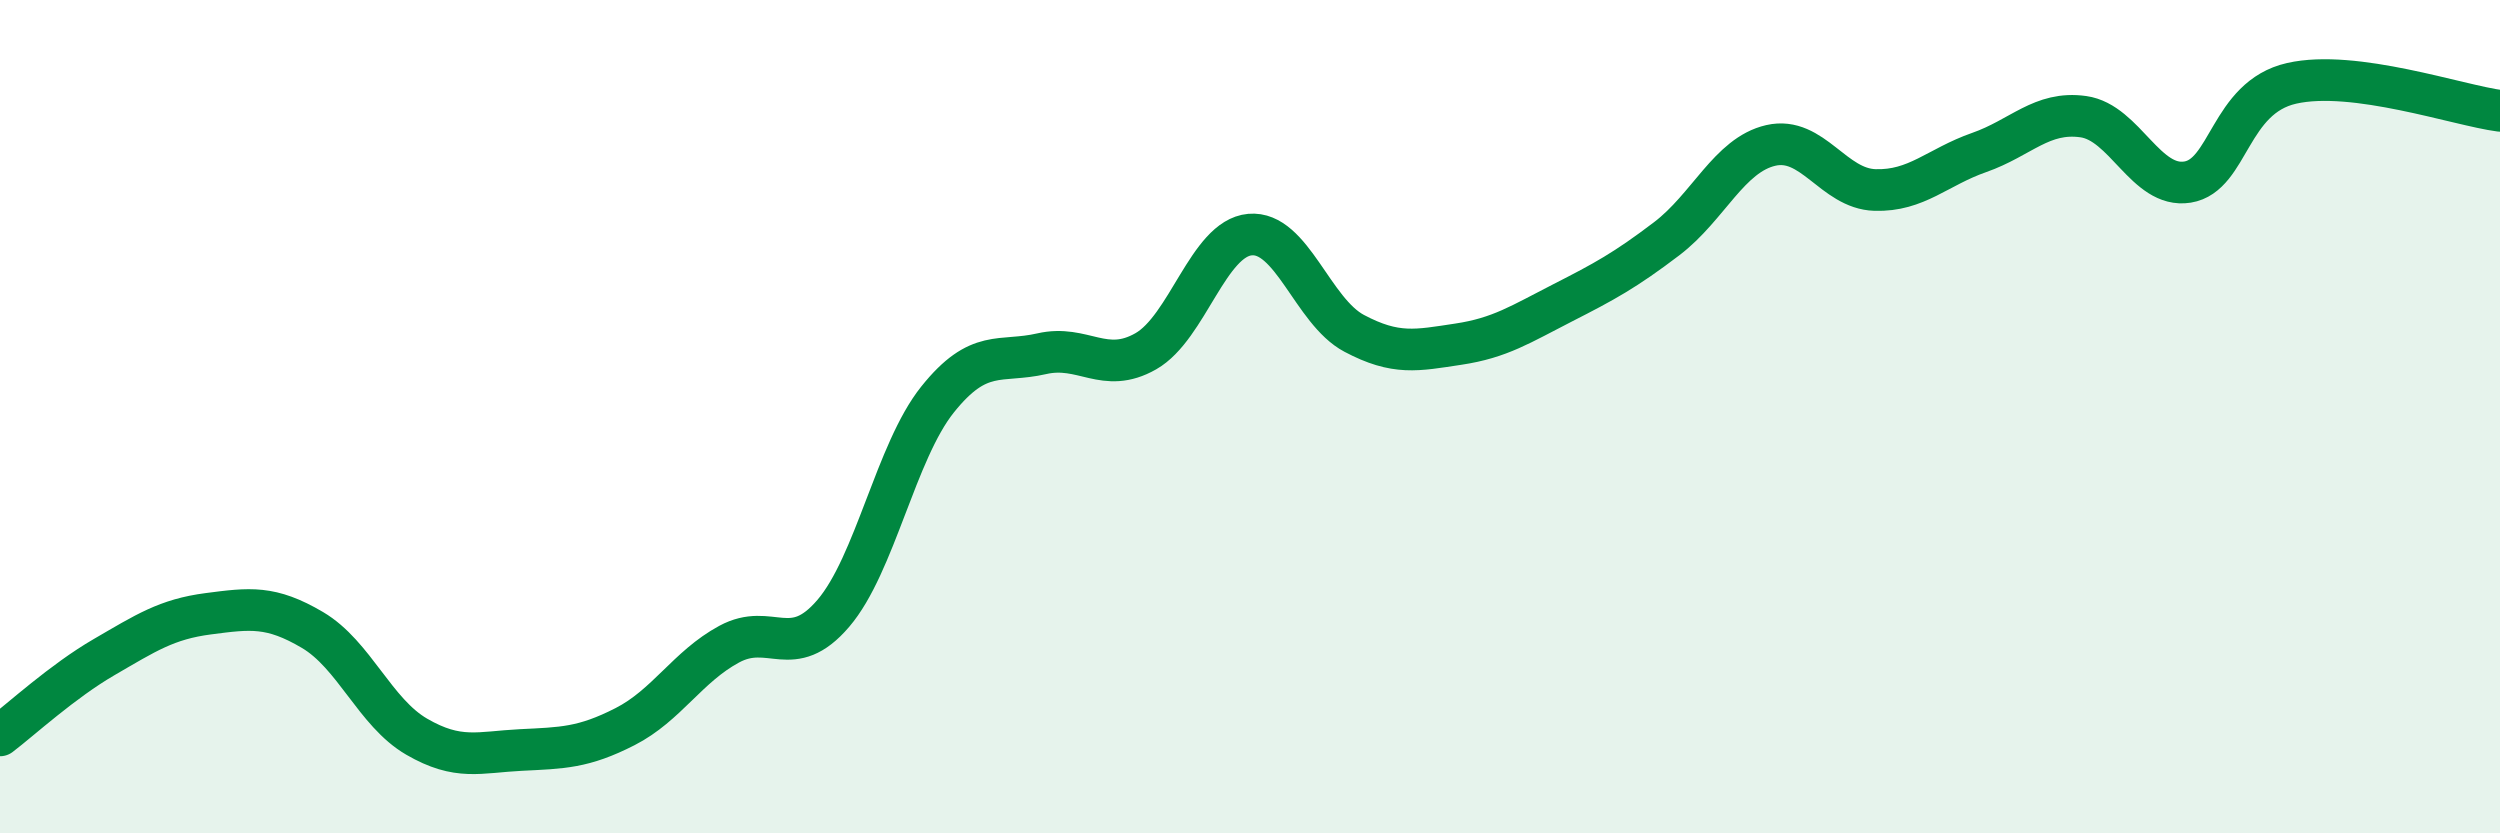
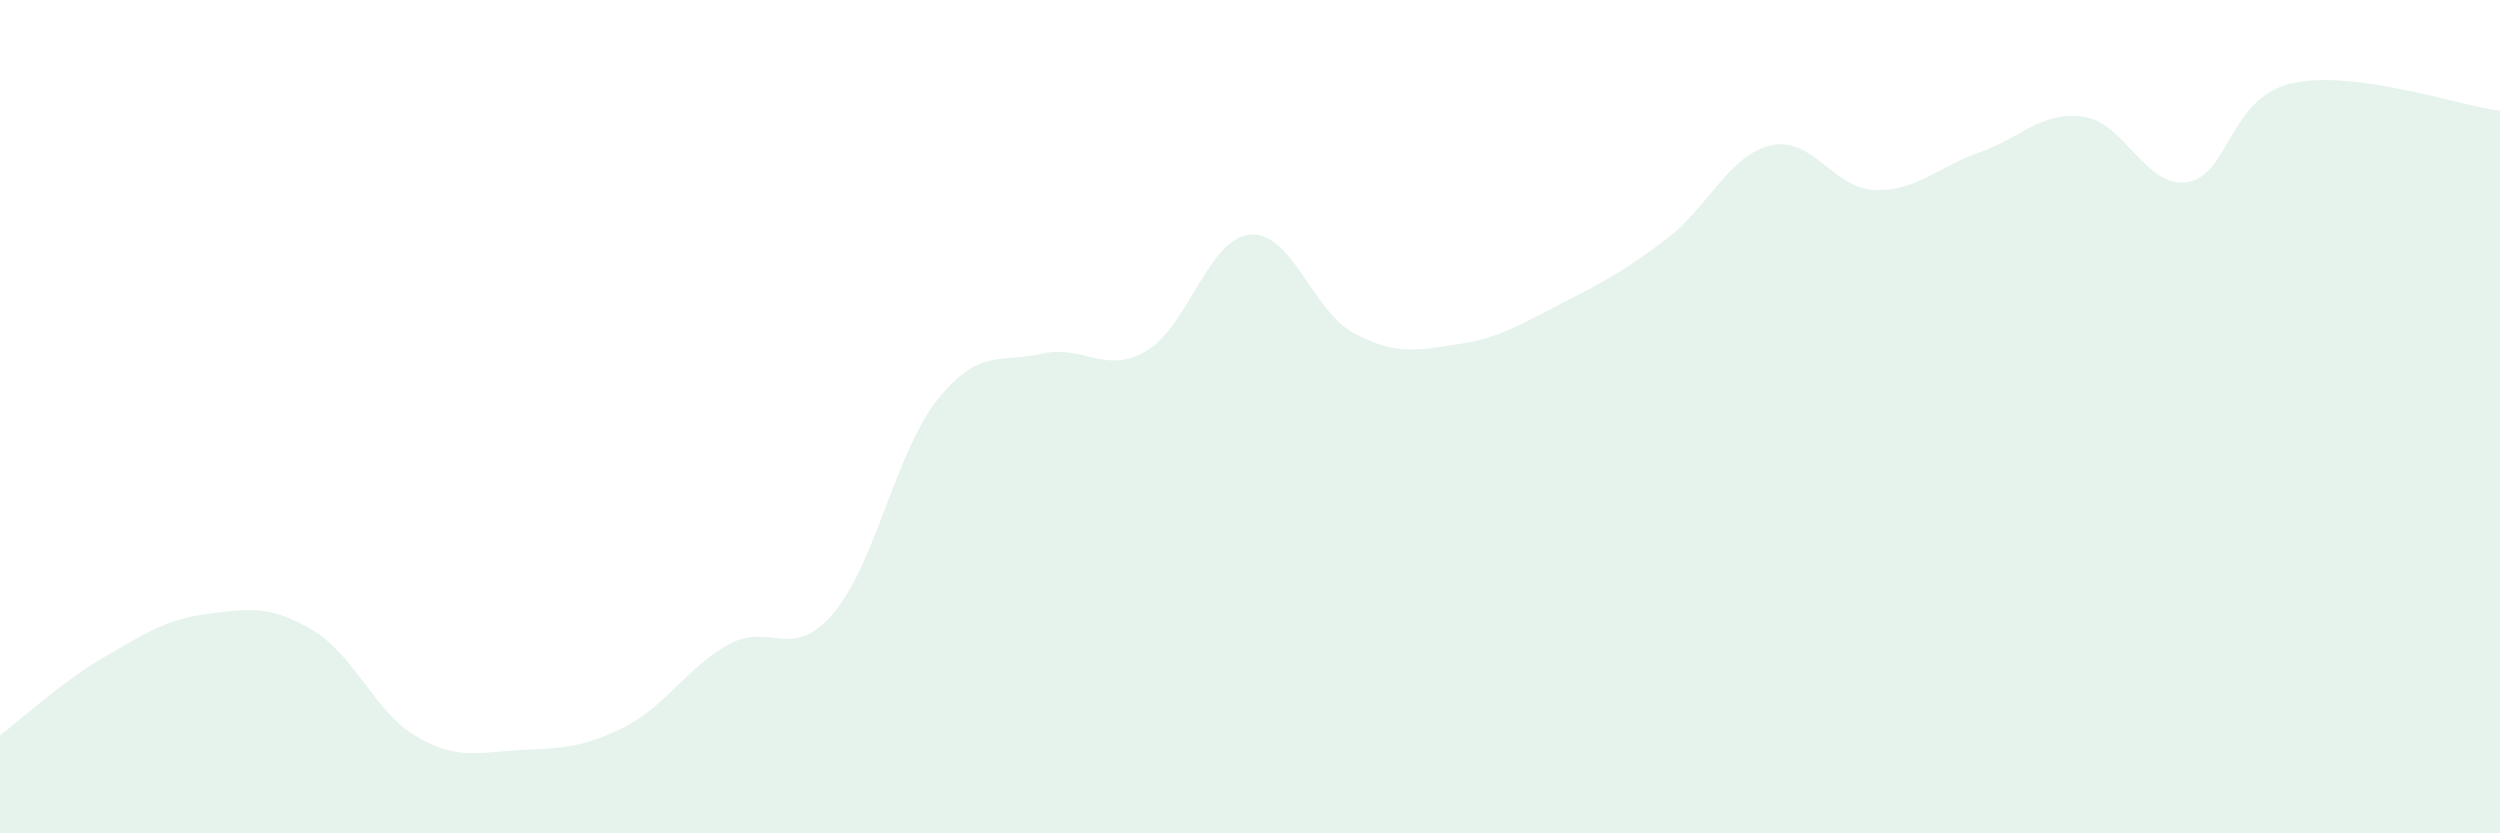
<svg xmlns="http://www.w3.org/2000/svg" width="60" height="20" viewBox="0 0 60 20">
  <path d="M 0,17.65 C 0.5,17.27 1.5,16.35 2.5,15.77 C 3.5,15.19 4,14.86 5,14.73 C 6,14.6 6.5,14.53 7.5,15.12 C 8.5,15.71 9,17.1 10,17.68 C 11,18.26 11.5,18.05 12.5,18 C 13.5,17.95 14,17.95 15,17.44 C 16,16.93 16.5,16 17.5,15.46 C 18.5,14.92 19,15.89 20,14.72 C 21,13.55 21.5,10.84 22.5,9.59 C 23.5,8.34 24,8.72 25,8.49 C 26,8.26 26.5,9 27.5,8.43 C 28.5,7.86 29,5.72 30,5.63 C 31,5.54 31.5,7.47 32.5,8 C 33.5,8.53 34,8.41 35,8.26 C 36,8.11 36.5,7.78 37.5,7.27 C 38.5,6.76 39,6.49 40,5.73 C 41,4.97 41.5,3.72 42.5,3.49 C 43.5,3.26 44,4.53 45,4.56 C 46,4.59 46.5,4.01 47.5,3.66 C 48.5,3.31 49,2.66 50,2.8 C 51,2.94 51.5,4.53 52.5,4.37 C 53.5,4.21 53.5,2.34 55,2 C 56.5,1.66 59,2.53 60,2.66L60 20L0 20Z" fill="#008740" opacity="0.1" stroke-linecap="round" stroke-linejoin="round" />
-   <path d="M 0,17.65 C 0.5,17.27 1.5,16.35 2.5,15.77 C 3.5,15.19 4,14.86 5,14.73 C 6,14.6 6.5,14.53 7.5,15.12 C 8.5,15.71 9,17.1 10,17.68 C 11,18.26 11.5,18.05 12.5,18 C 13.5,17.95 14,17.95 15,17.44 C 16,16.93 16.5,16 17.5,15.46 C 18.5,14.92 19,15.89 20,14.72 C 21,13.55 21.5,10.84 22.5,9.59 C 23.5,8.34 24,8.72 25,8.49 C 26,8.26 26.5,9 27.5,8.43 C 28.5,7.86 29,5.72 30,5.63 C 31,5.54 31.5,7.47 32.5,8 C 33.5,8.53 34,8.41 35,8.26 C 36,8.11 36.5,7.78 37.5,7.27 C 38.5,6.76 39,6.49 40,5.73 C 41,4.97 41.5,3.72 42.5,3.49 C 43.5,3.26 44,4.53 45,4.56 C 46,4.59 46.5,4.01 47.5,3.66 C 48.5,3.31 49,2.66 50,2.8 C 51,2.94 51.5,4.53 52.5,4.37 C 53.5,4.21 53.5,2.34 55,2 C 56.5,1.66 59,2.53 60,2.66" stroke="#008740" stroke-width="1" fill="none" stroke-linecap="round" stroke-linejoin="round" />
</svg>